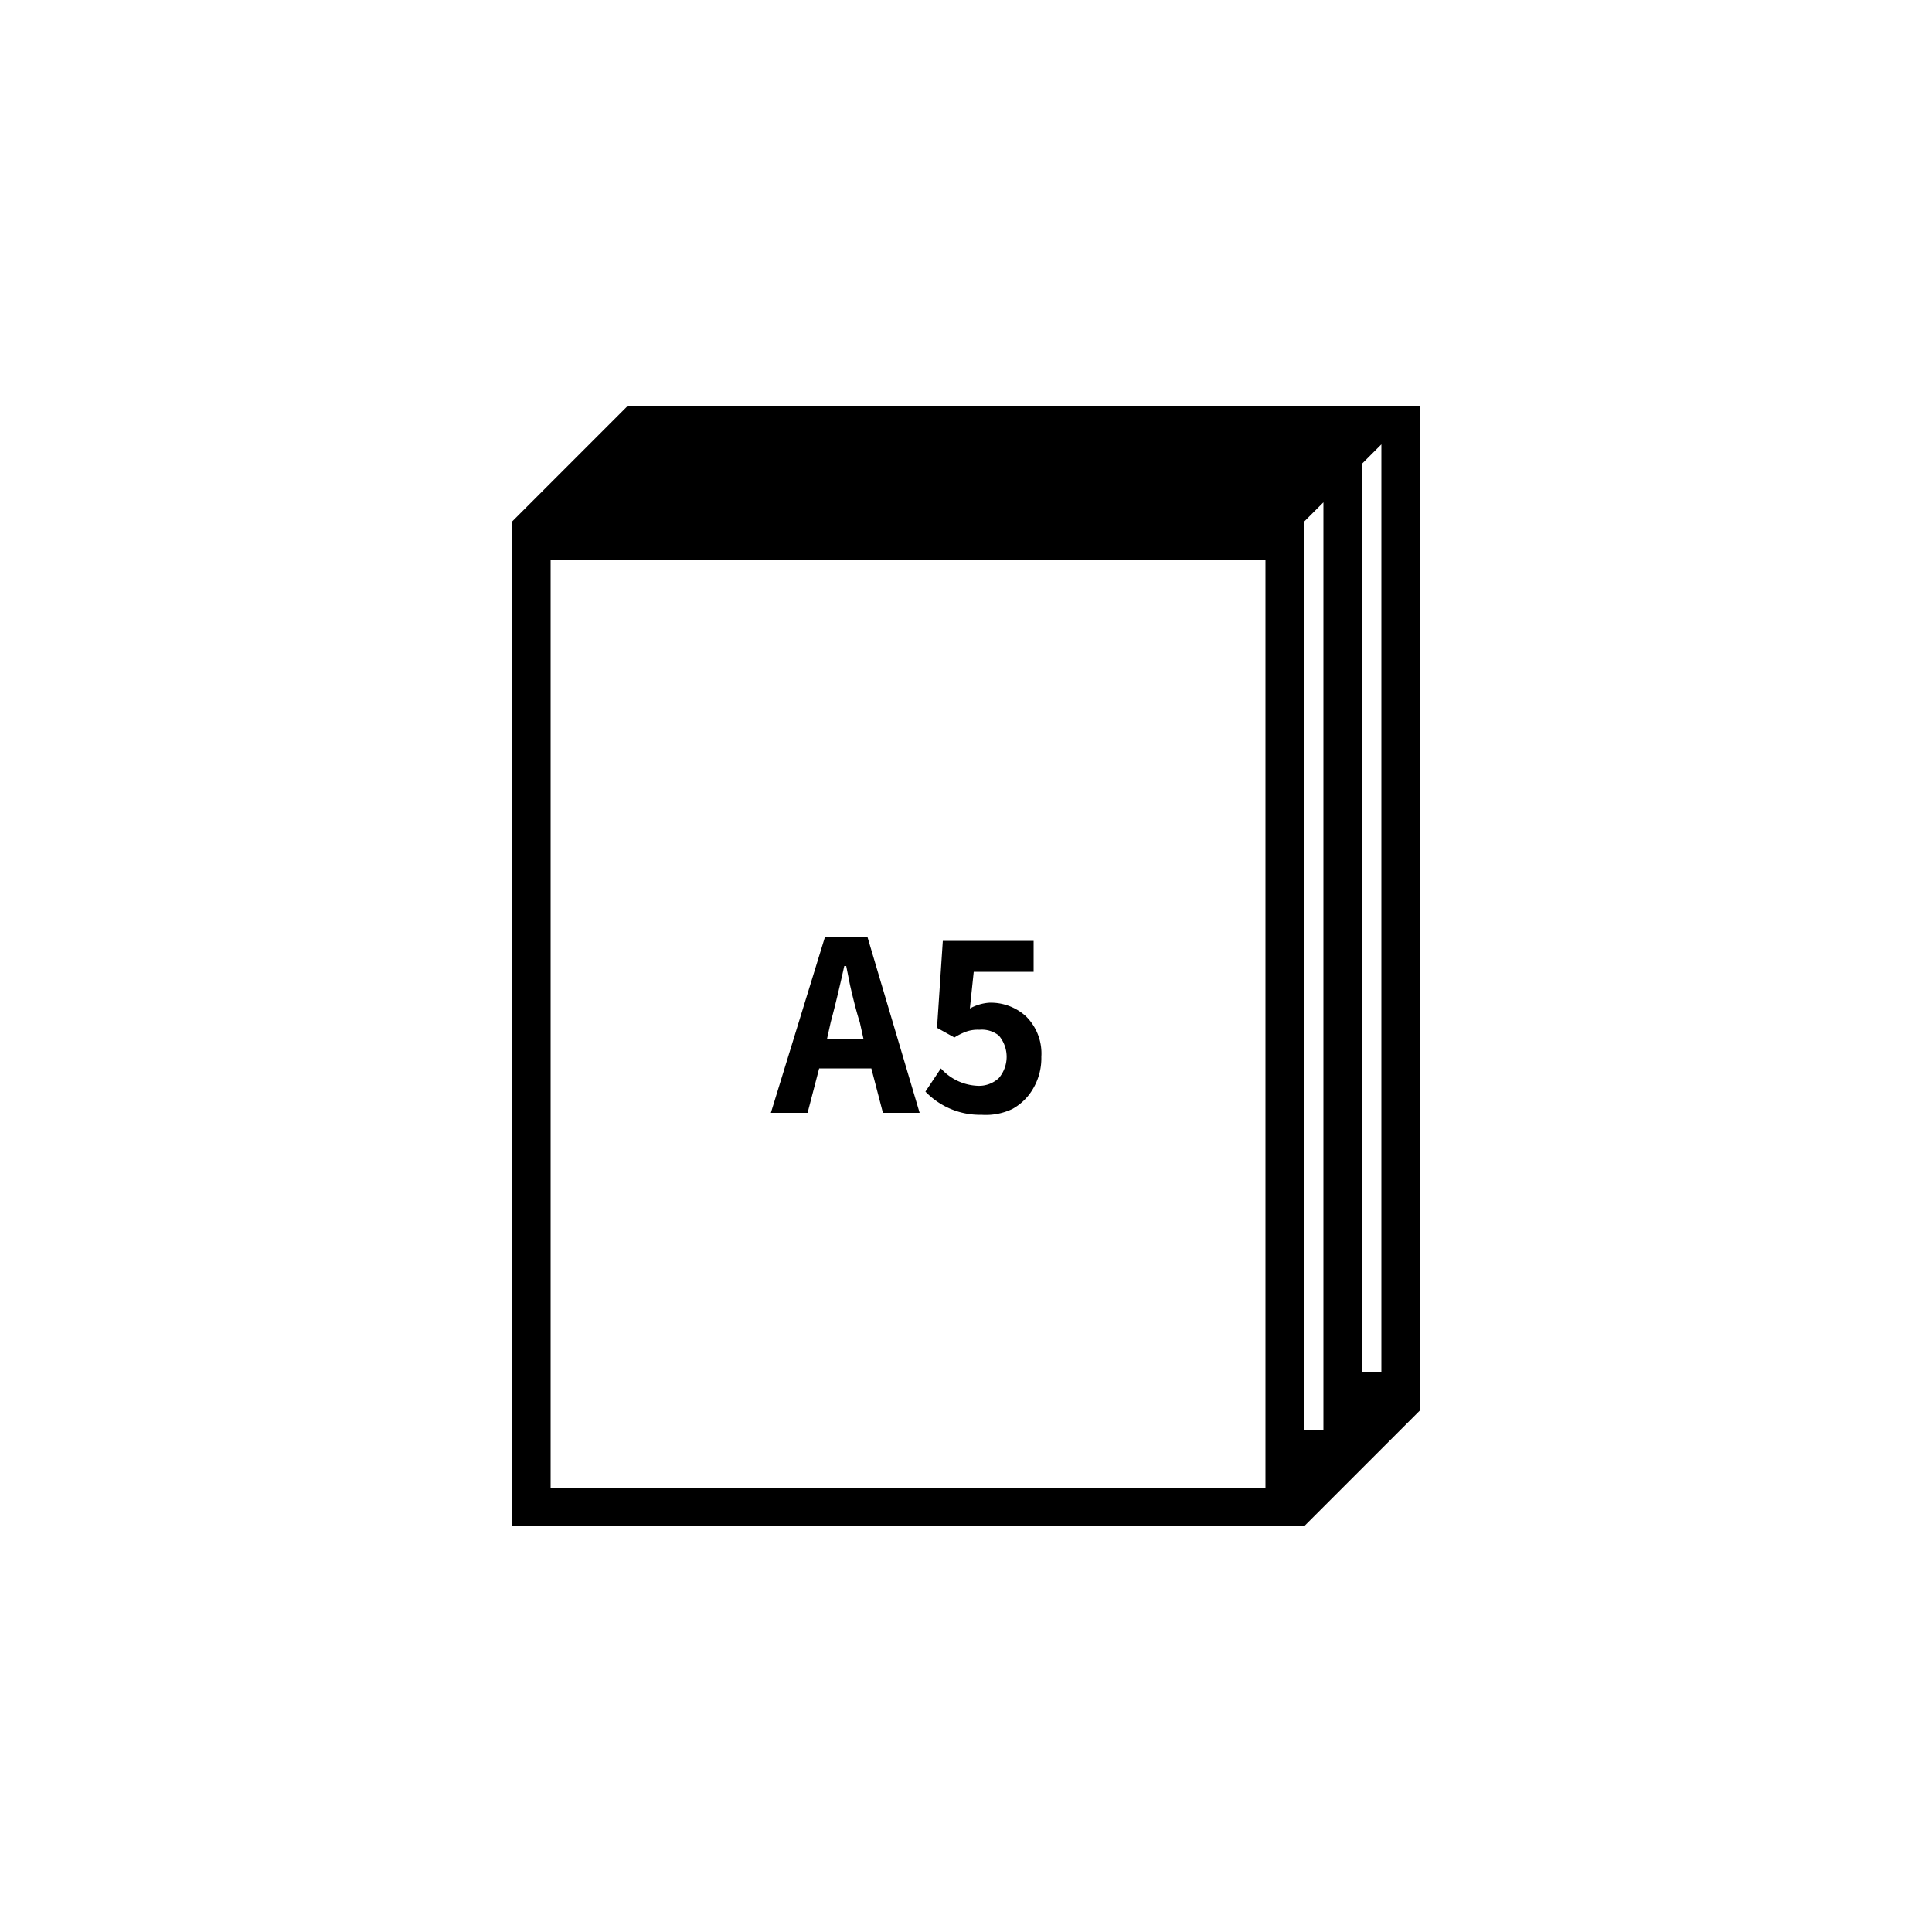
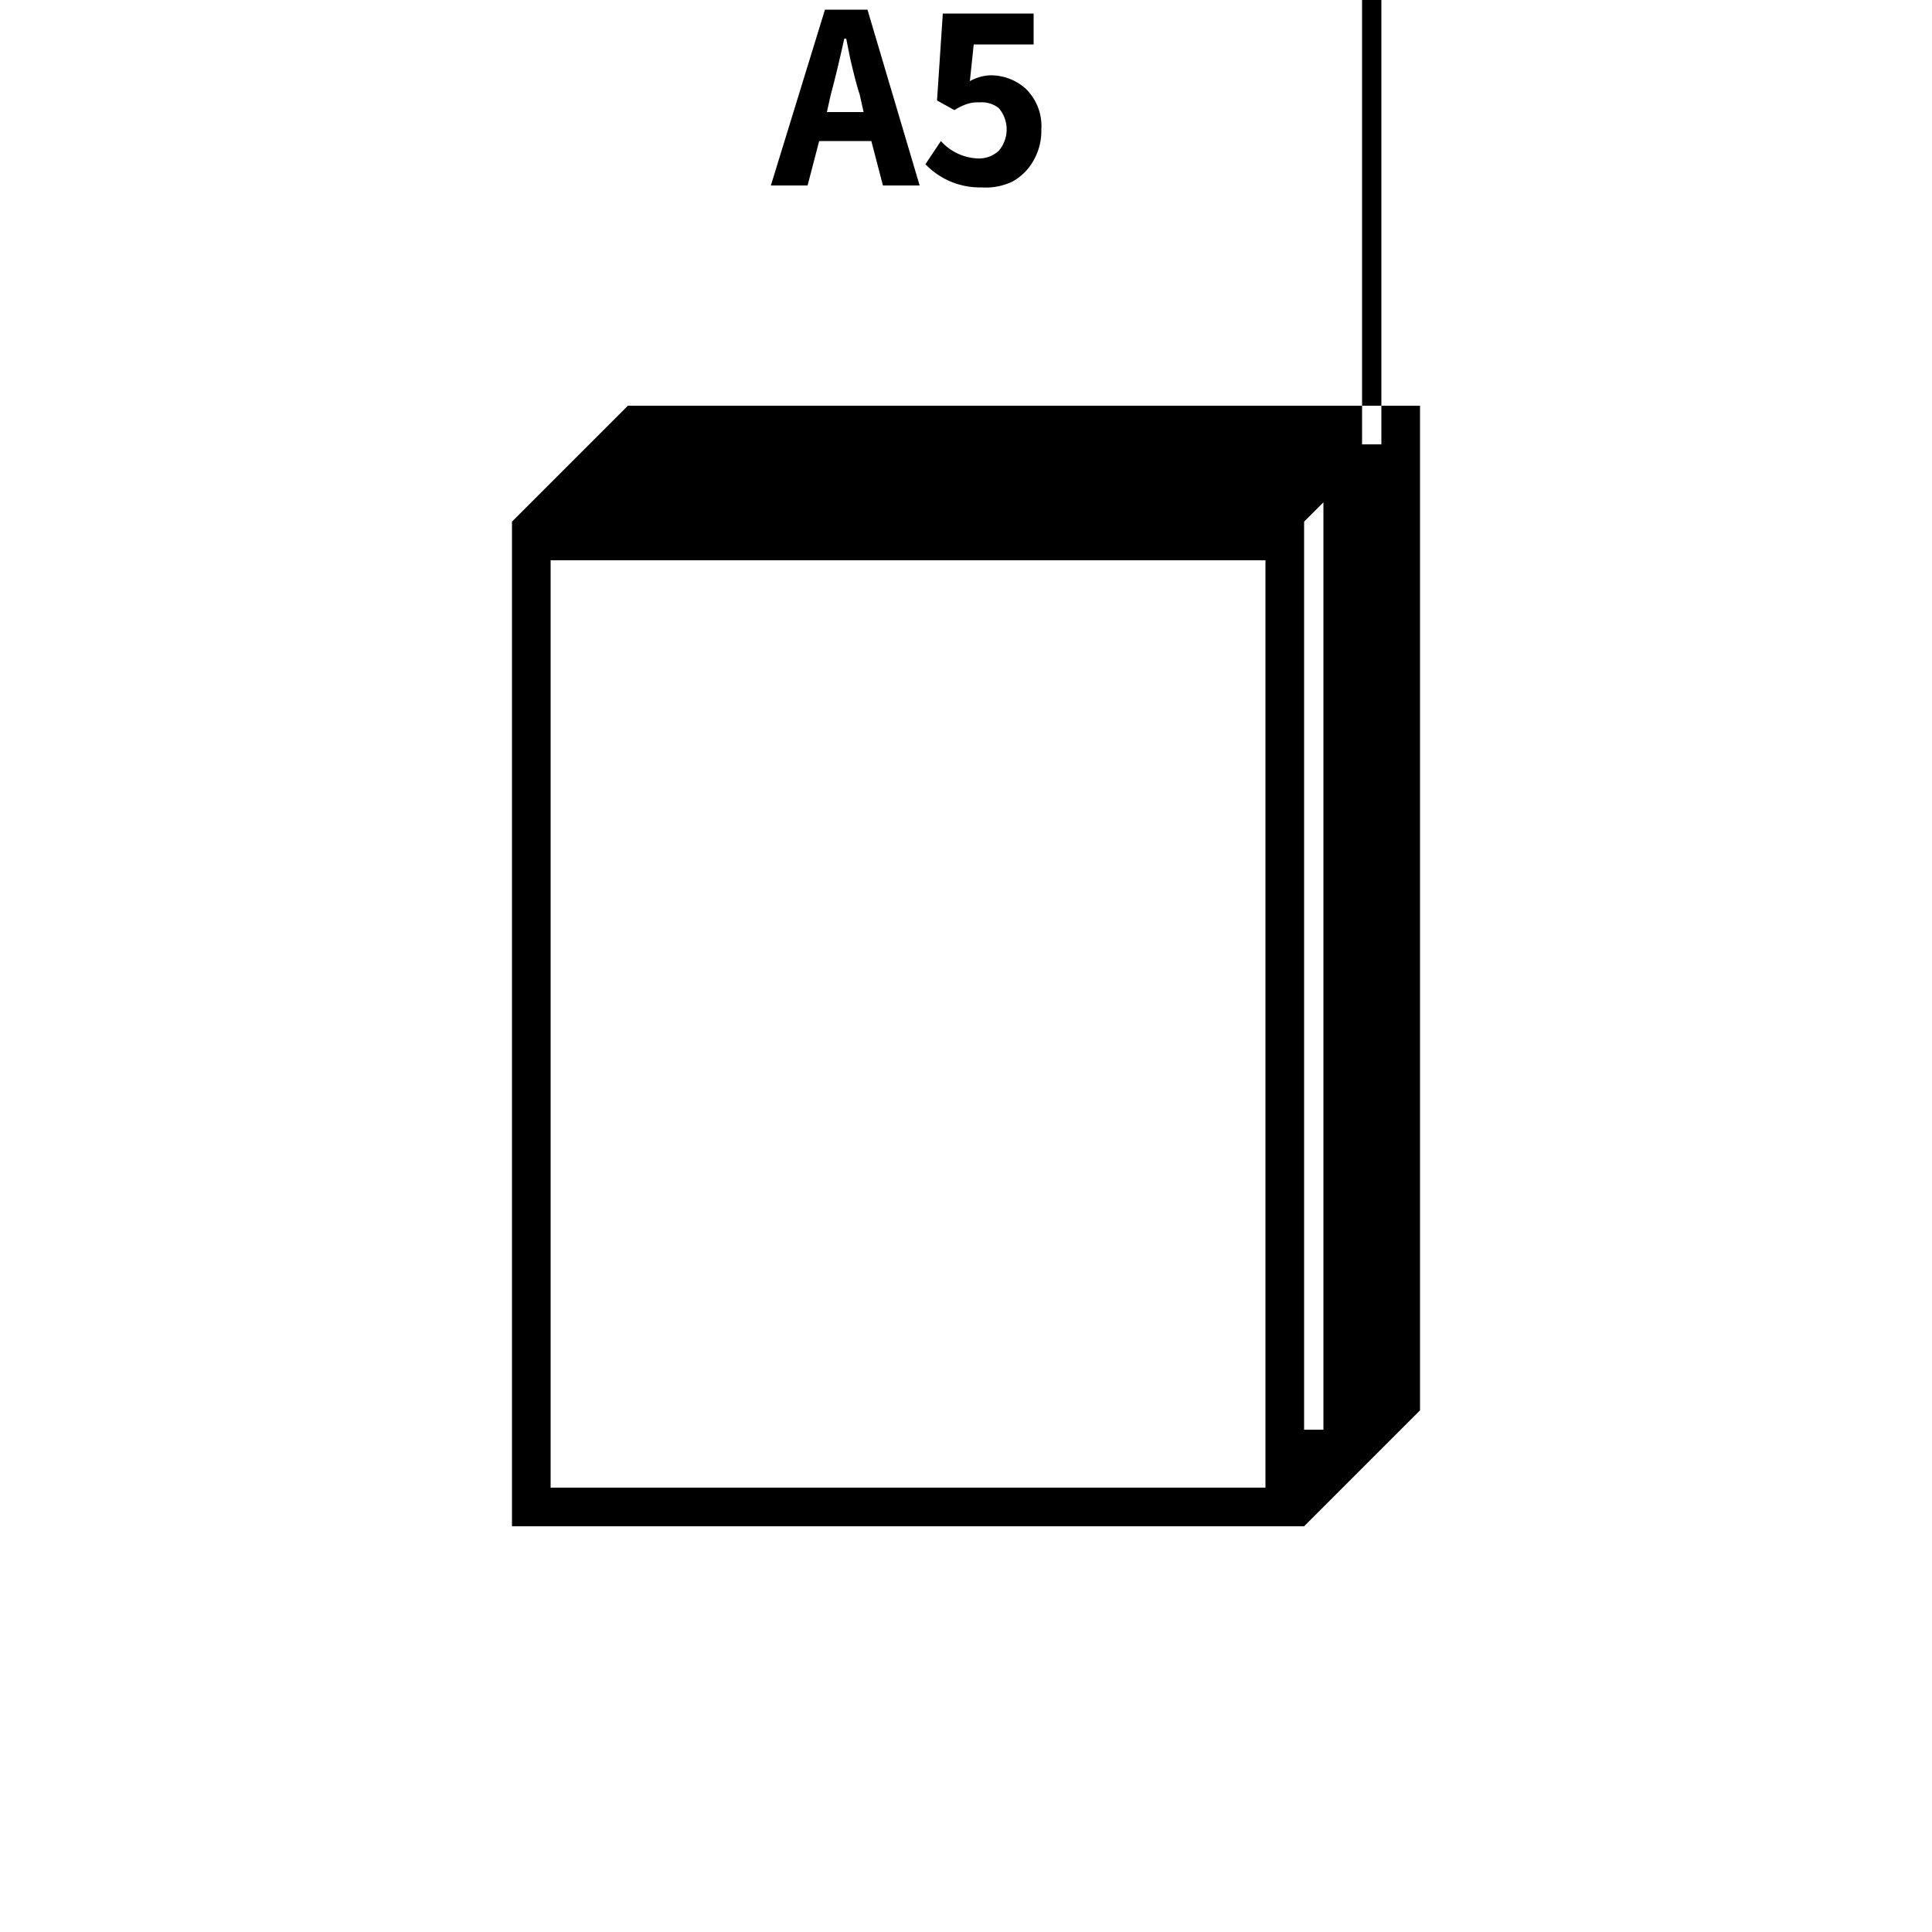
<svg xmlns="http://www.w3.org/2000/svg" viewBox="0 0 1000 1000">
-   <path transform="scale(1,-1) translate(0,-850)" d="M735 640h-410l-30-30-30-30v-520h410l60 60z m-80-560h-370v480h370z m30 30h-10v470l10 10z m30 30h-10v470l10 10z m-291 157h27l6-23h19l-27 91h-22l-28-91h19z m6 24q3 11 7 29h1l2-10q3-13 5-19l2-9h-19z m87-29a17 17 0 0 1 0 22 14 14 0 0 1-10 3 18 18 0 0 1-7-1 32 32 0 0 1-6-3l-9 5 3 45h47v-16h-31l-2-19a24 24 0 0 0 10 3 27 27 0 0 0 19-7 27 27 0 0 0 8-21 31 31 0 0 0-4-16 28 28 0 0 0-11-11 32 32 0 0 0-16-3 39 39 0 0 0-29 12l8 12a27 27 0 0 1 19-9 15 15 0 0 1 11 4z" />
+   <path transform="scale(1,-1) translate(0,-850)" d="M735 640h-410l-30-30-30-30v-520h410l60 60z m-80-560h-370v480h370z m30 30h-10v470l10 10m30 30h-10v470l10 10z m-291 157h27l6-23h19l-27 91h-22l-28-91h19z m6 24q3 11 7 29h1l2-10q3-13 5-19l2-9h-19z m87-29a17 17 0 0 1 0 22 14 14 0 0 1-10 3 18 18 0 0 1-7-1 32 32 0 0 1-6-3l-9 5 3 45h47v-16h-31l-2-19a24 24 0 0 0 10 3 27 27 0 0 0 19-7 27 27 0 0 0 8-21 31 31 0 0 0-4-16 28 28 0 0 0-11-11 32 32 0 0 0-16-3 39 39 0 0 0-29 12l8 12a27 27 0 0 1 19-9 15 15 0 0 1 11 4z" />
</svg>